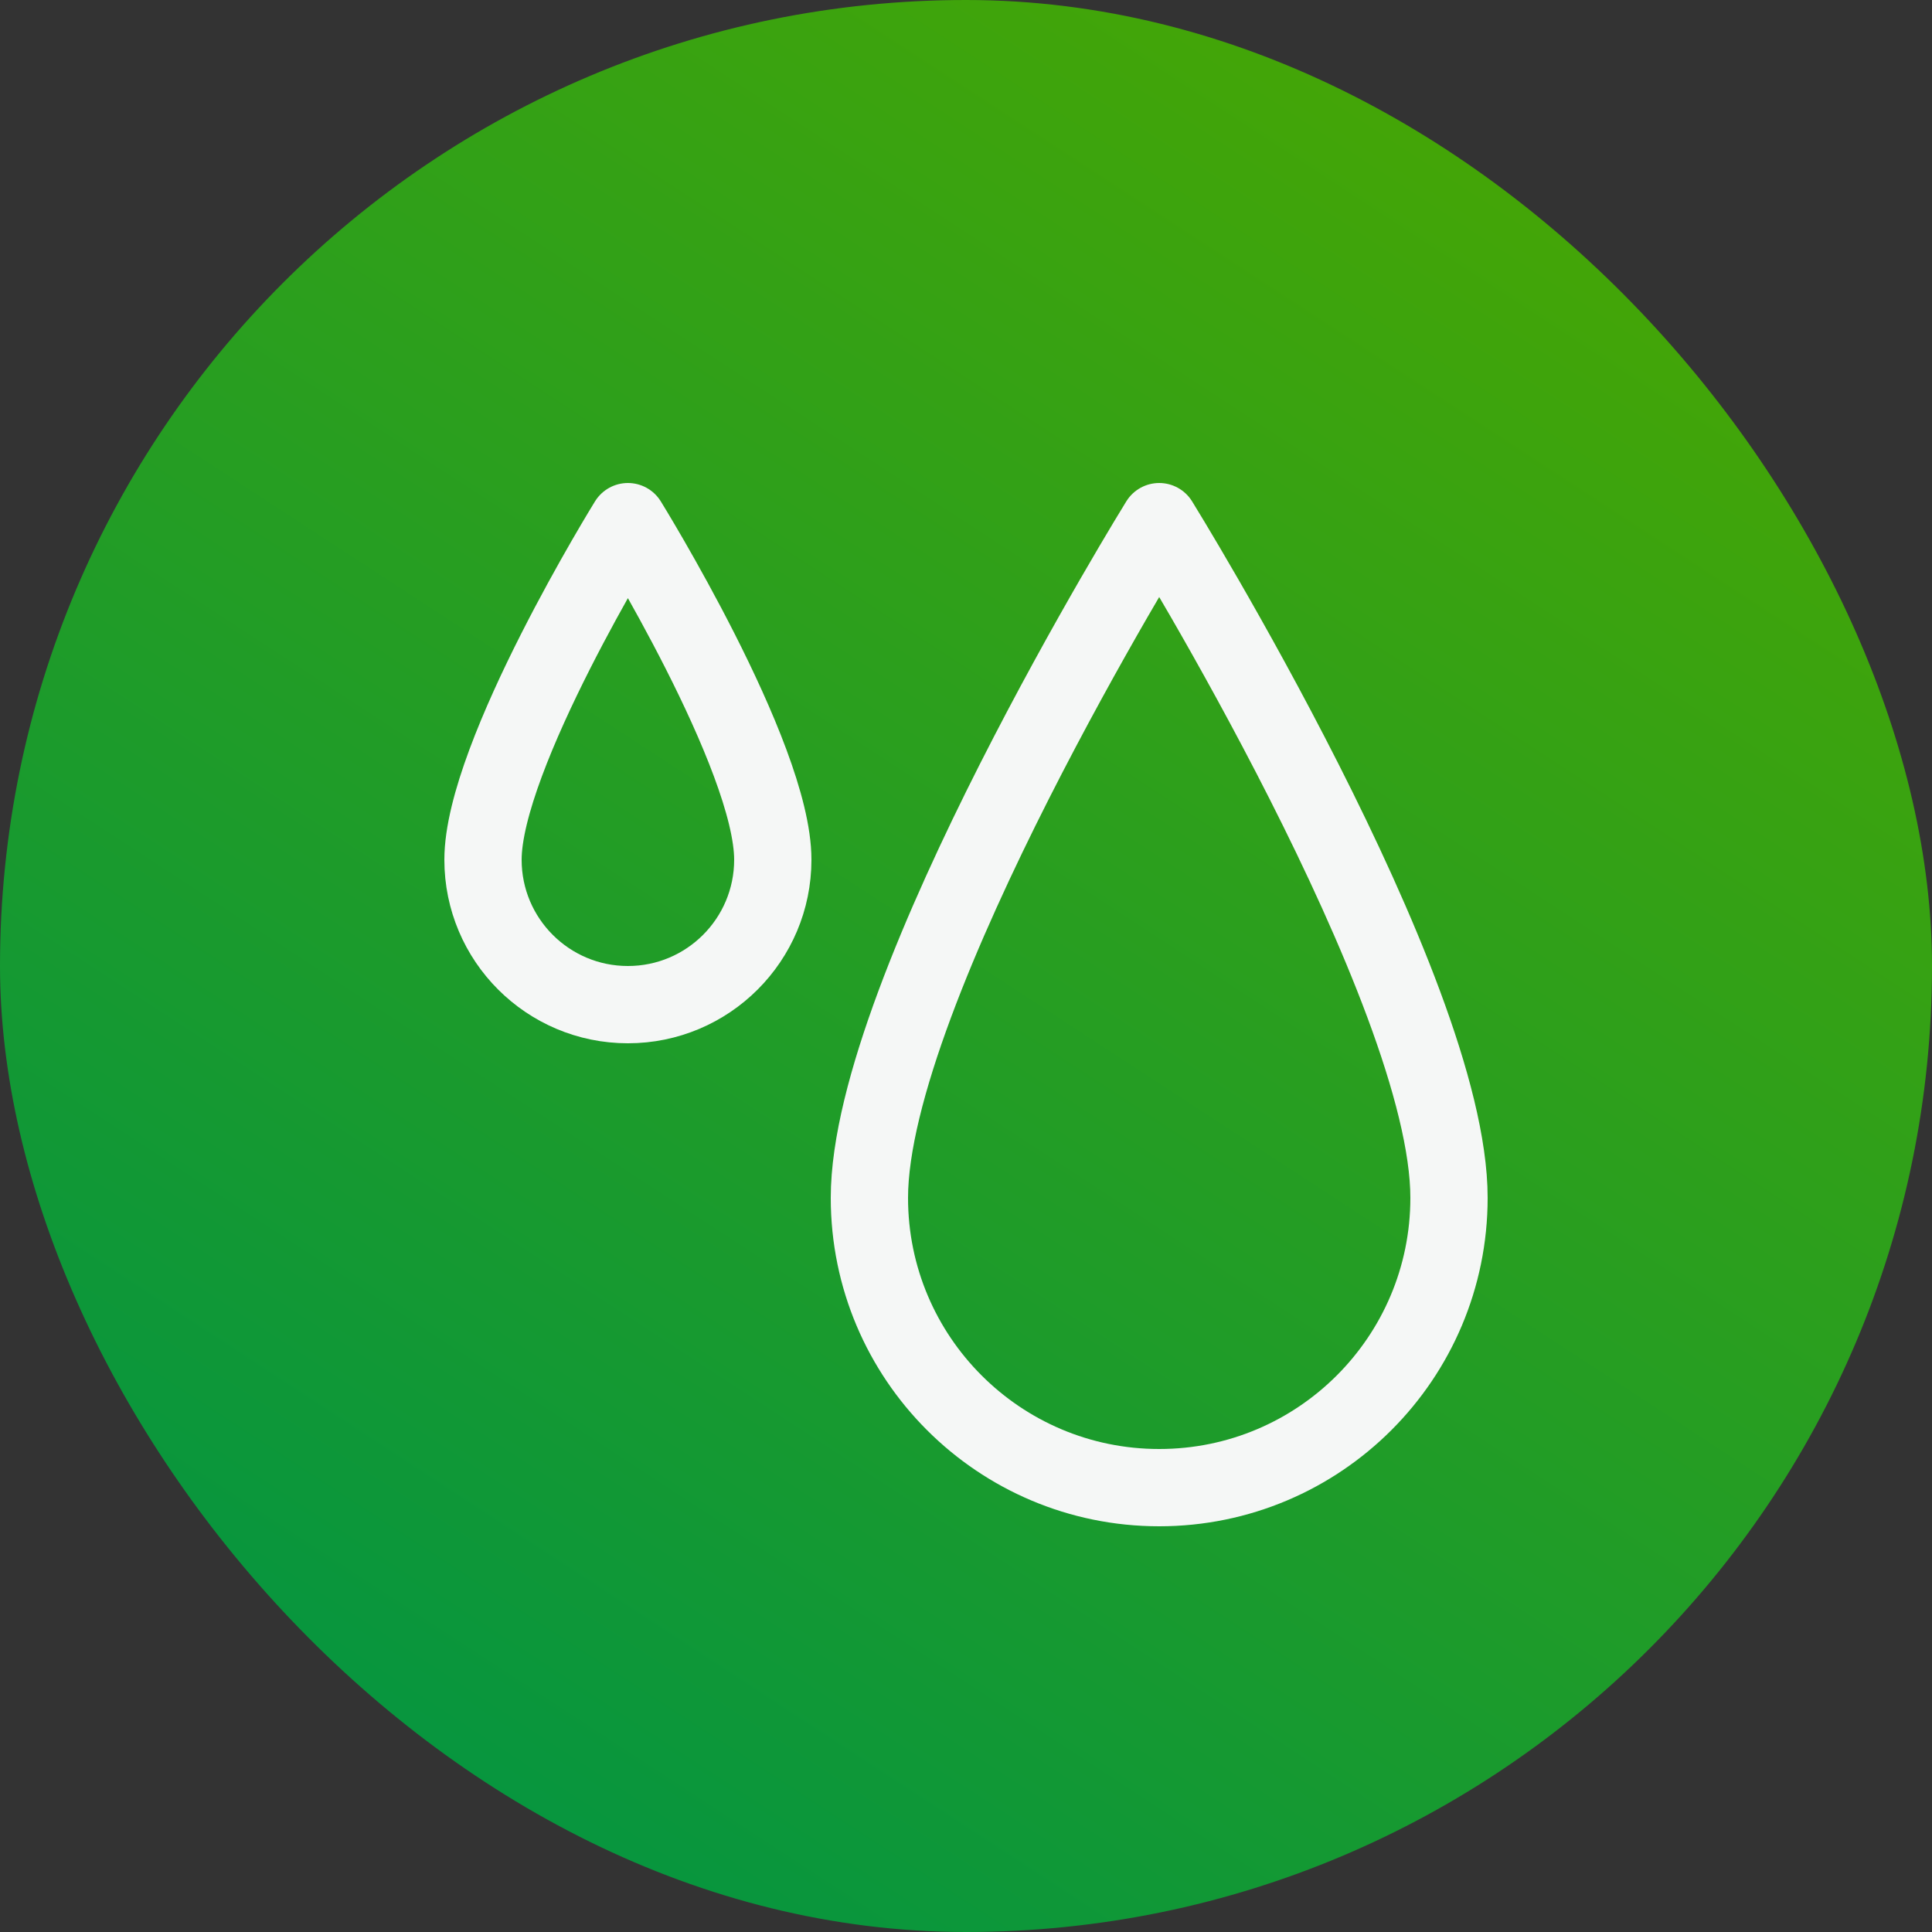
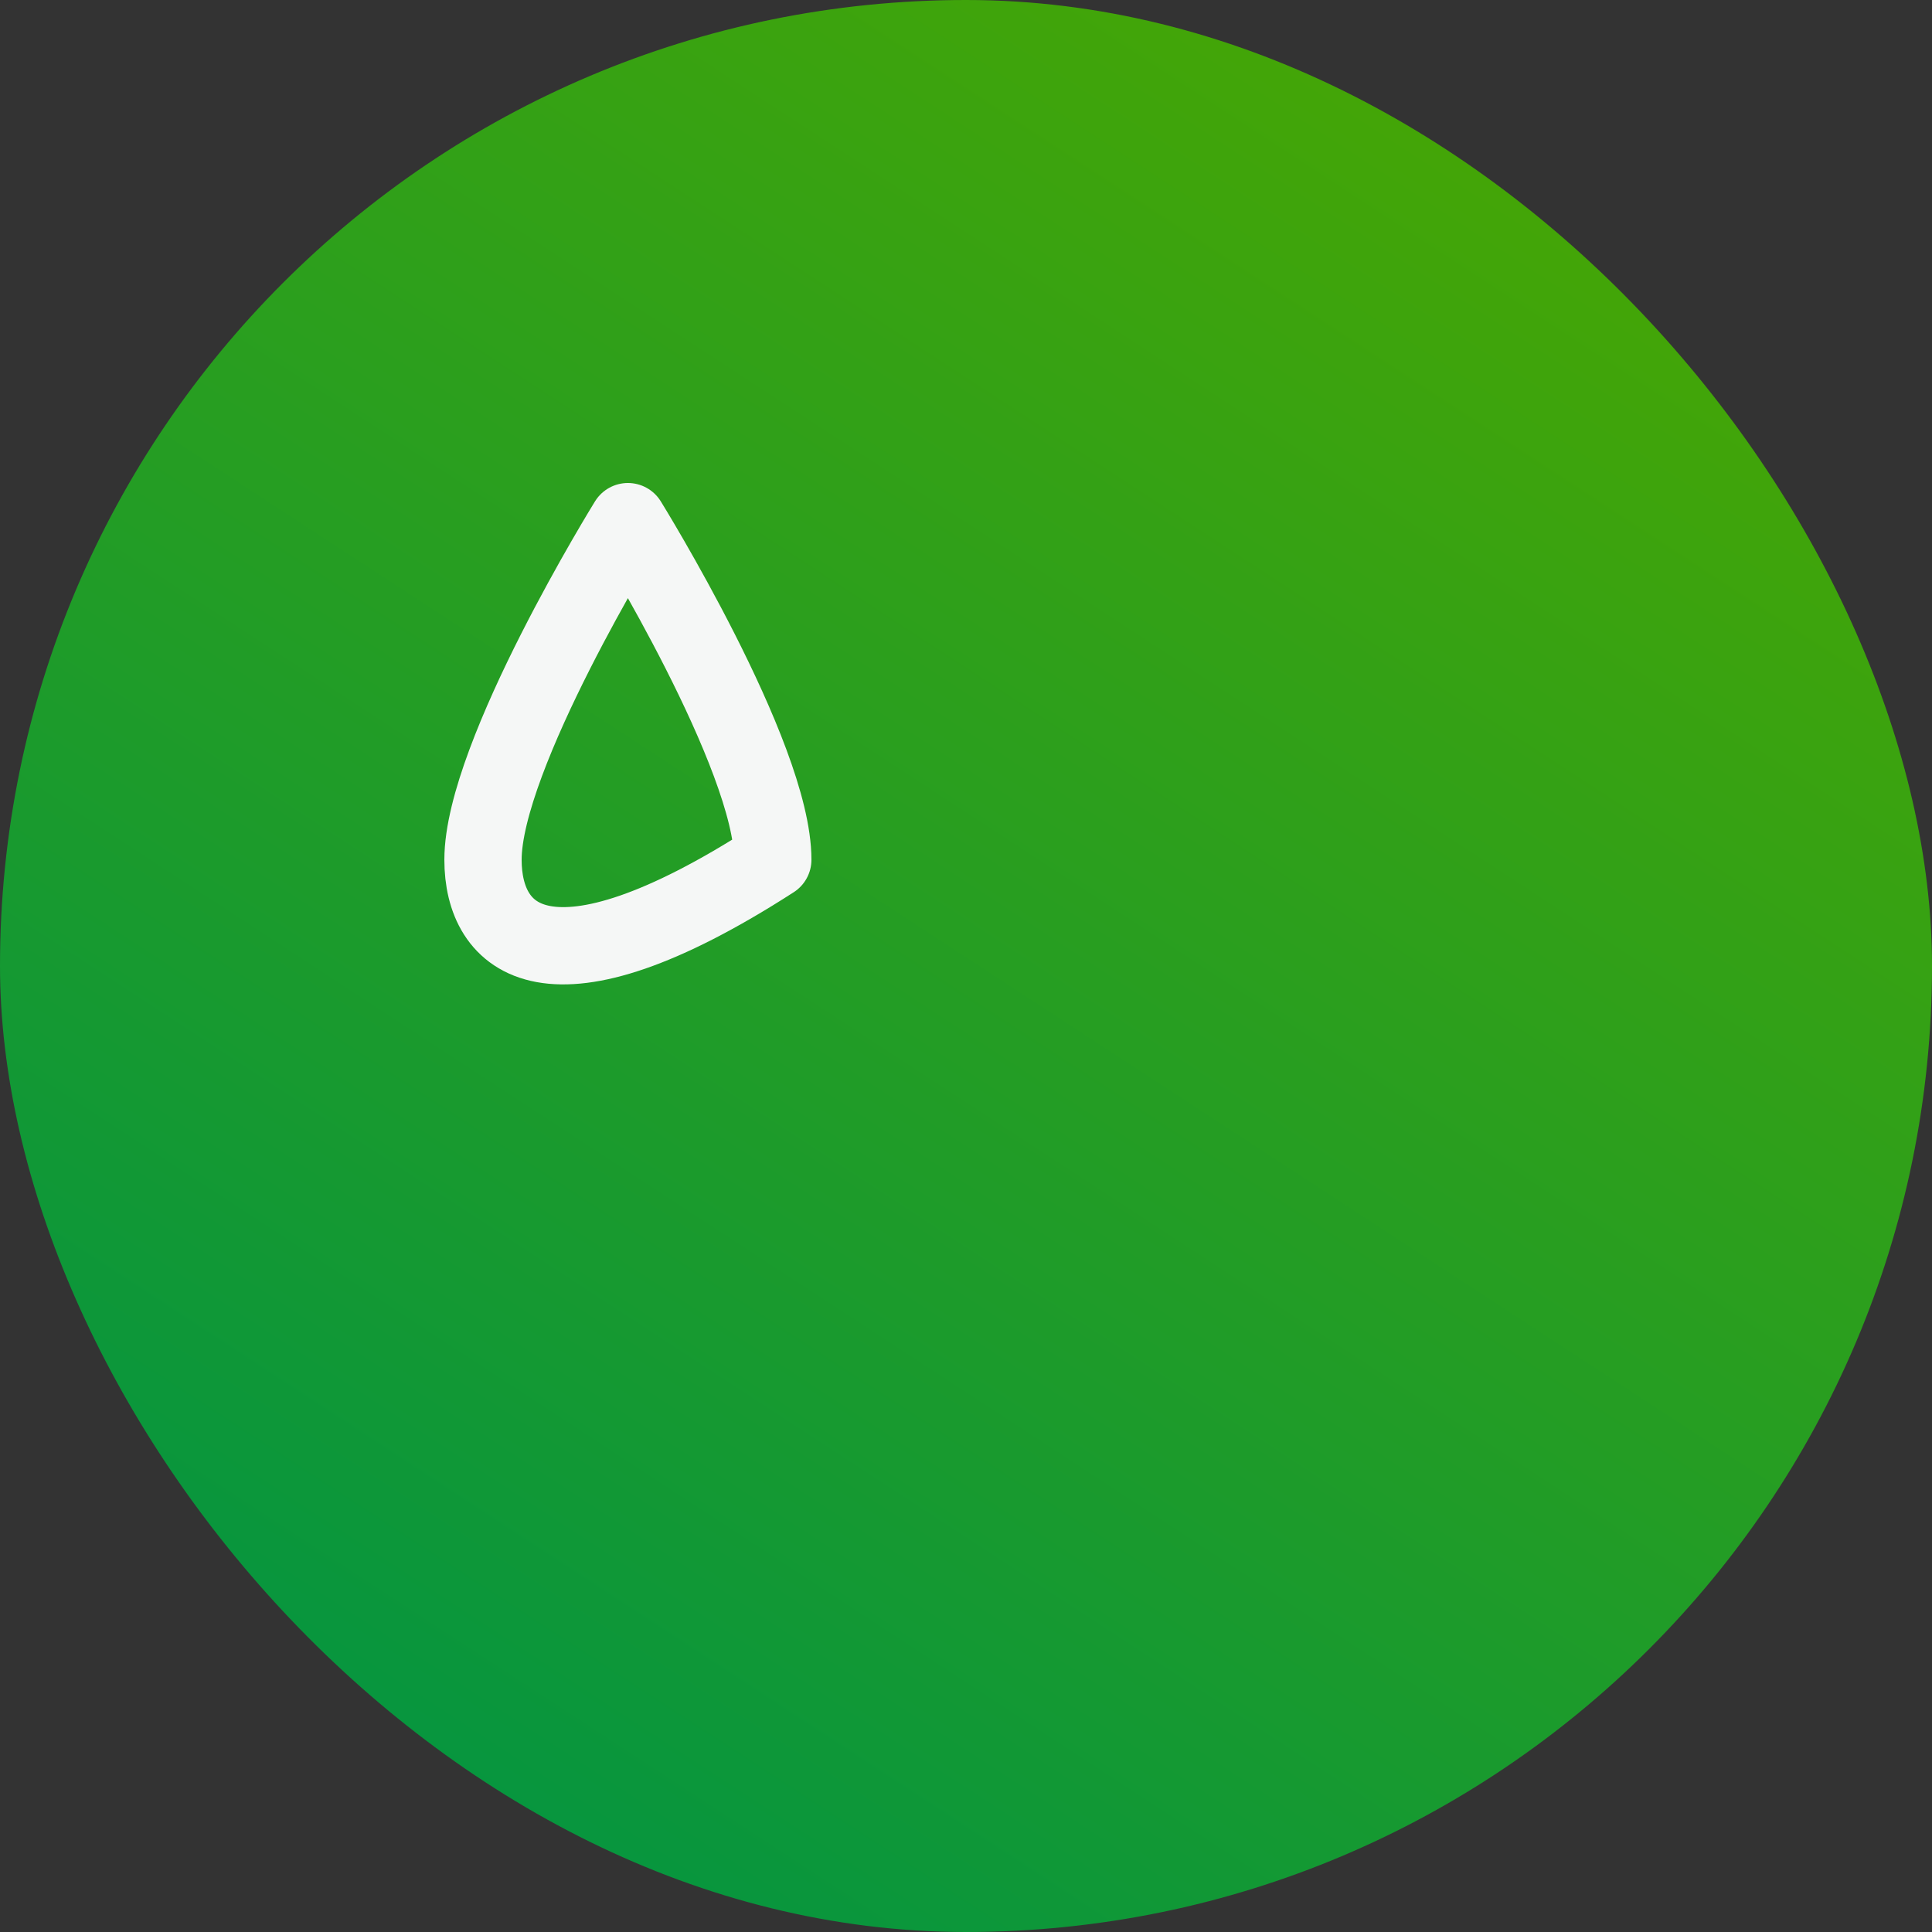
<svg xmlns="http://www.w3.org/2000/svg" width="50" height="50" viewBox="0 0 50 50" fill="none">
  <rect x="0" y="0" width="50" height="50" fill="#333333" stroke="none" />
  <rect width="50" height="50" rx="25" fill="url(#paint0_linear_412_158)" />
-   <path d="M37.5 31C37.5 35.142 34.142 38.5 30 38.5C25.858 38.5 22.5 35.142 22.5 31C22.5 25.608 30 13.5 30 13.5C30 13.5 37.5 25.608 37.5 31Z" stroke="#F5F7F6" stroke-width="2" stroke-linecap="round" stroke-linejoin="round" />
-   <path d="M20 22.25C20 24.321 18.321 26 16.25 26C14.179 26 12.5 24.321 12.5 22.25C12.5 19.554 16.25 13.5 16.25 13.5C16.25 13.5 20 19.554 20 22.25Z" stroke="#F5F7F6" stroke-width="2" stroke-linecap="round" stroke-linejoin="round" />
+   <path d="M20 22.25C14.179 26 12.5 24.321 12.5 22.25C12.5 19.554 16.25 13.5 16.25 13.5C16.25 13.5 20 19.554 20 22.25Z" stroke="#F5F7F6" stroke-width="2" stroke-linecap="round" stroke-linejoin="round" />
  <defs>
    <linearGradient id="paint0_linear_412_158" x1="41.667" y1="-1.75142e-07" x2="9.028" y2="50" gradientUnits="userSpaceOnUse">
      <stop stop-color="#4AA701" />
      <stop offset="1" stop-color="#019444" />
    </linearGradient>
  </defs>
</svg>